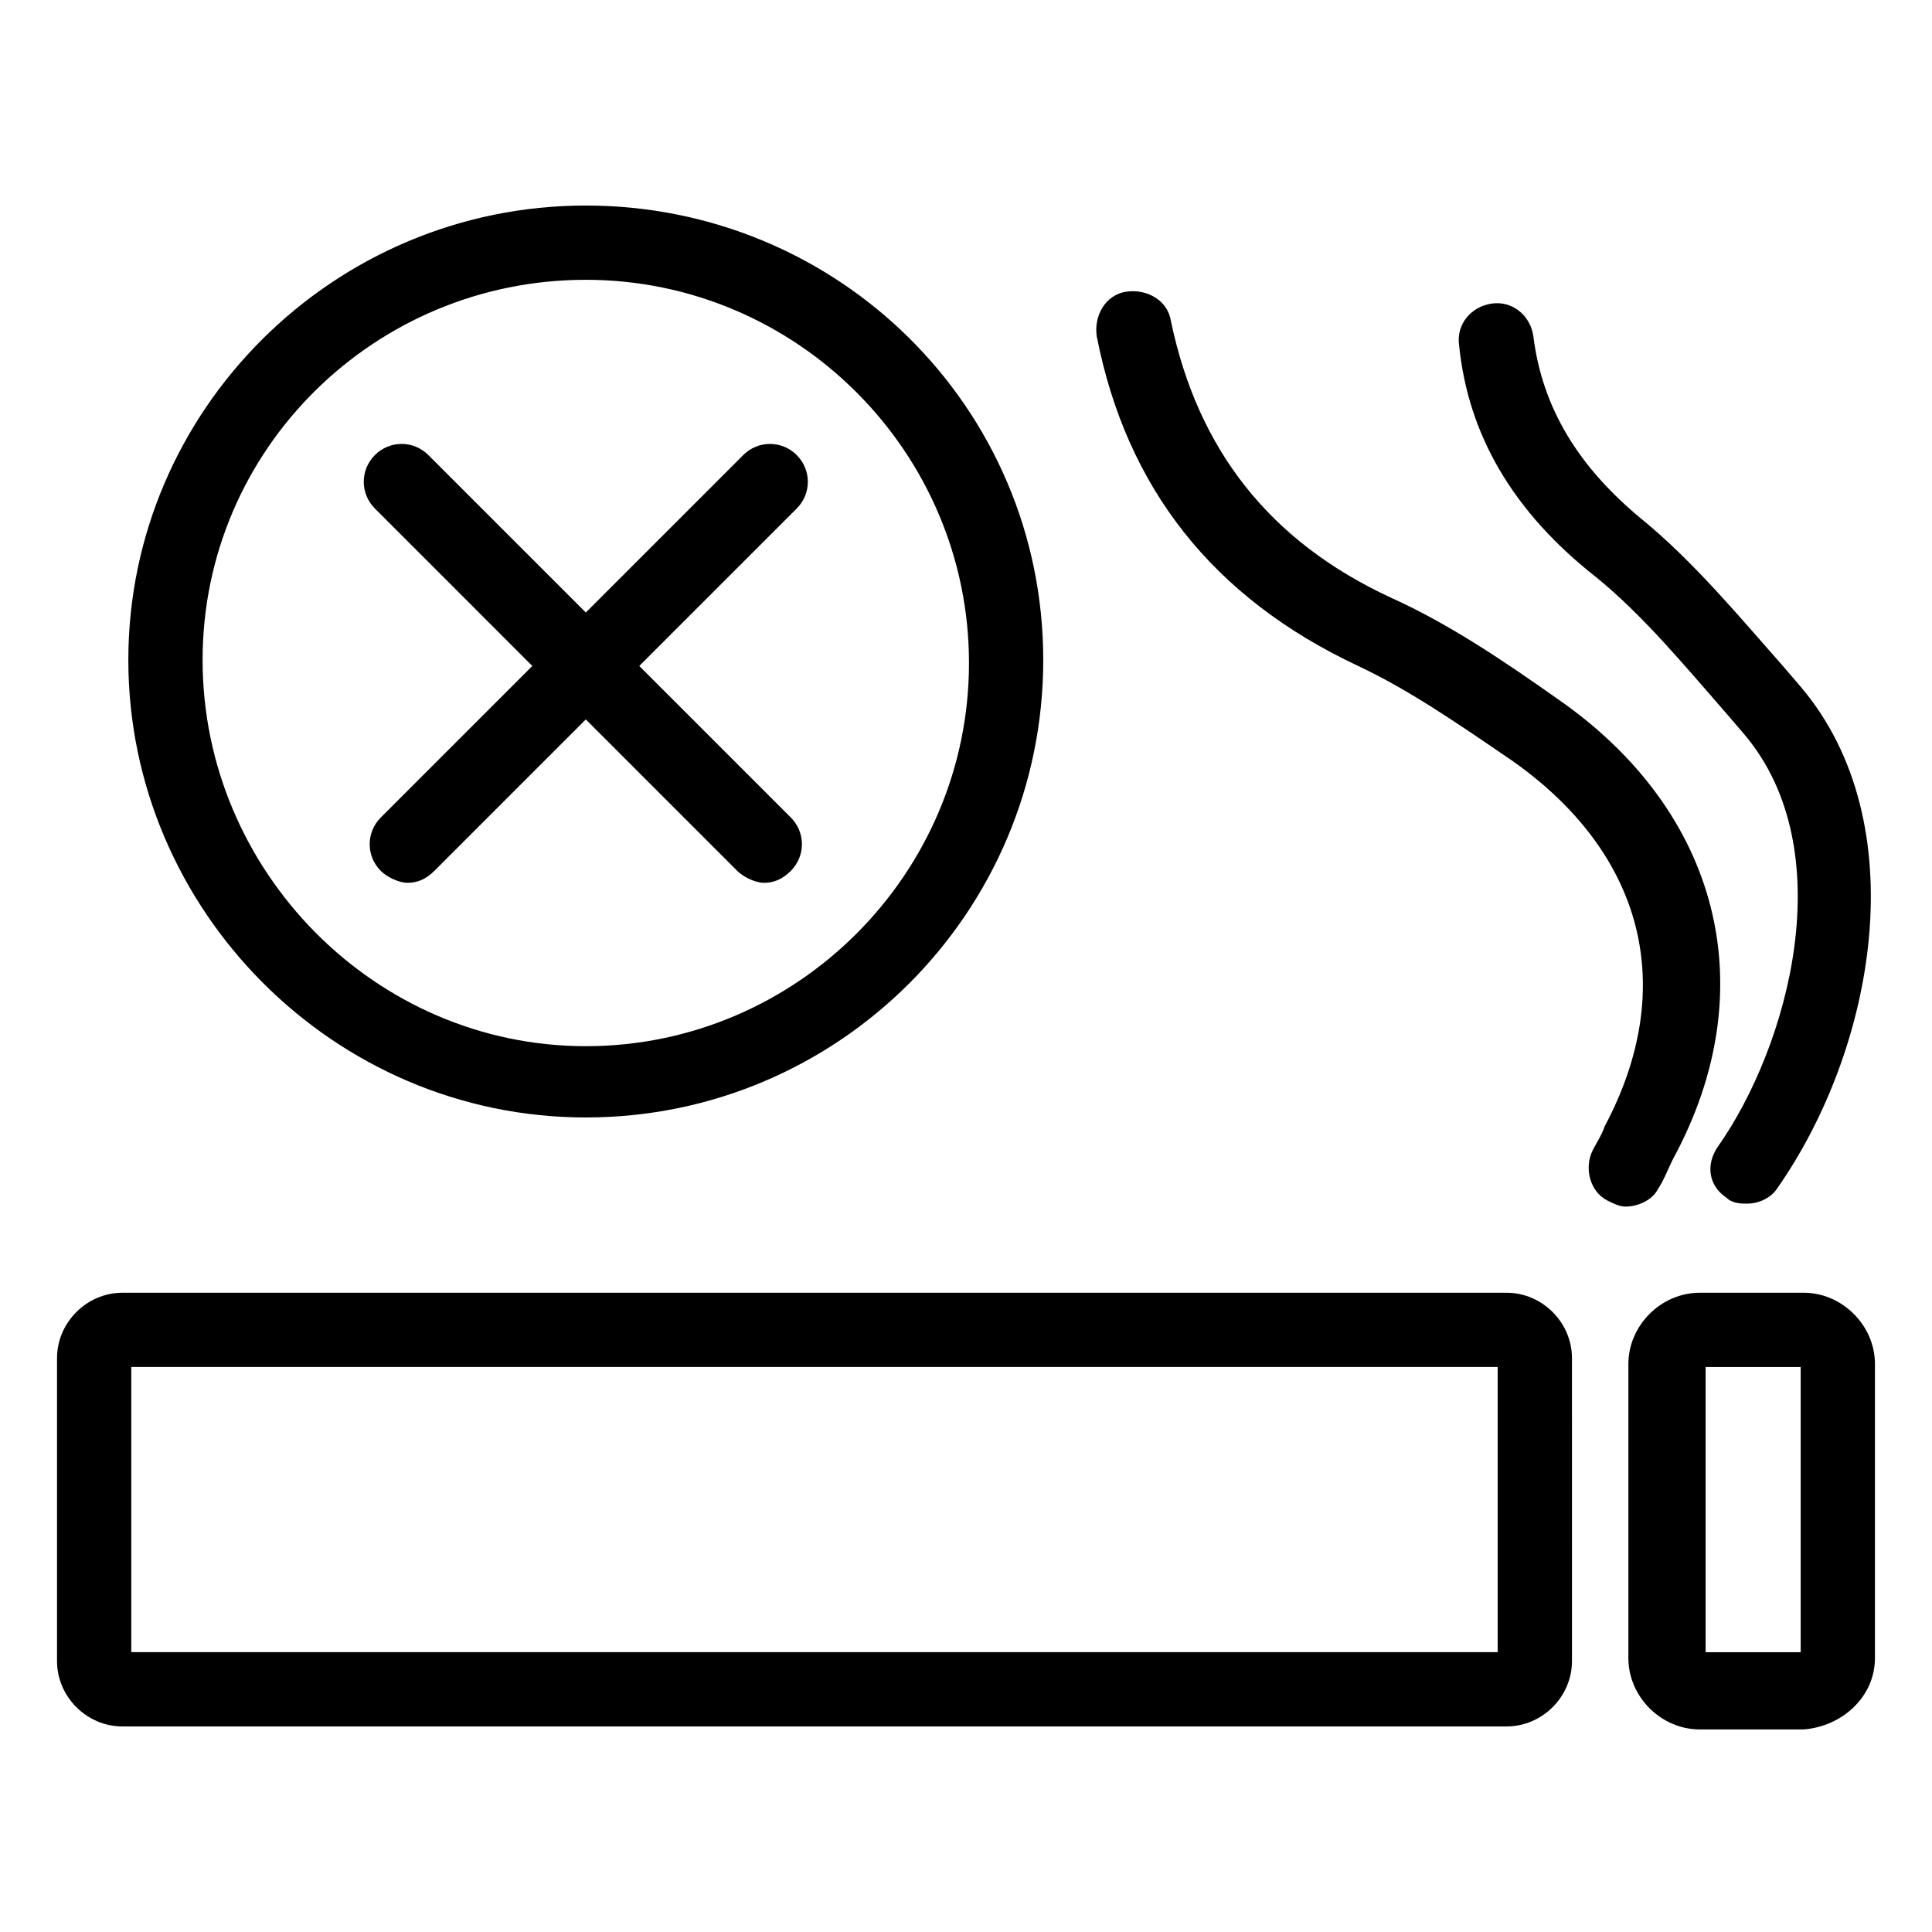
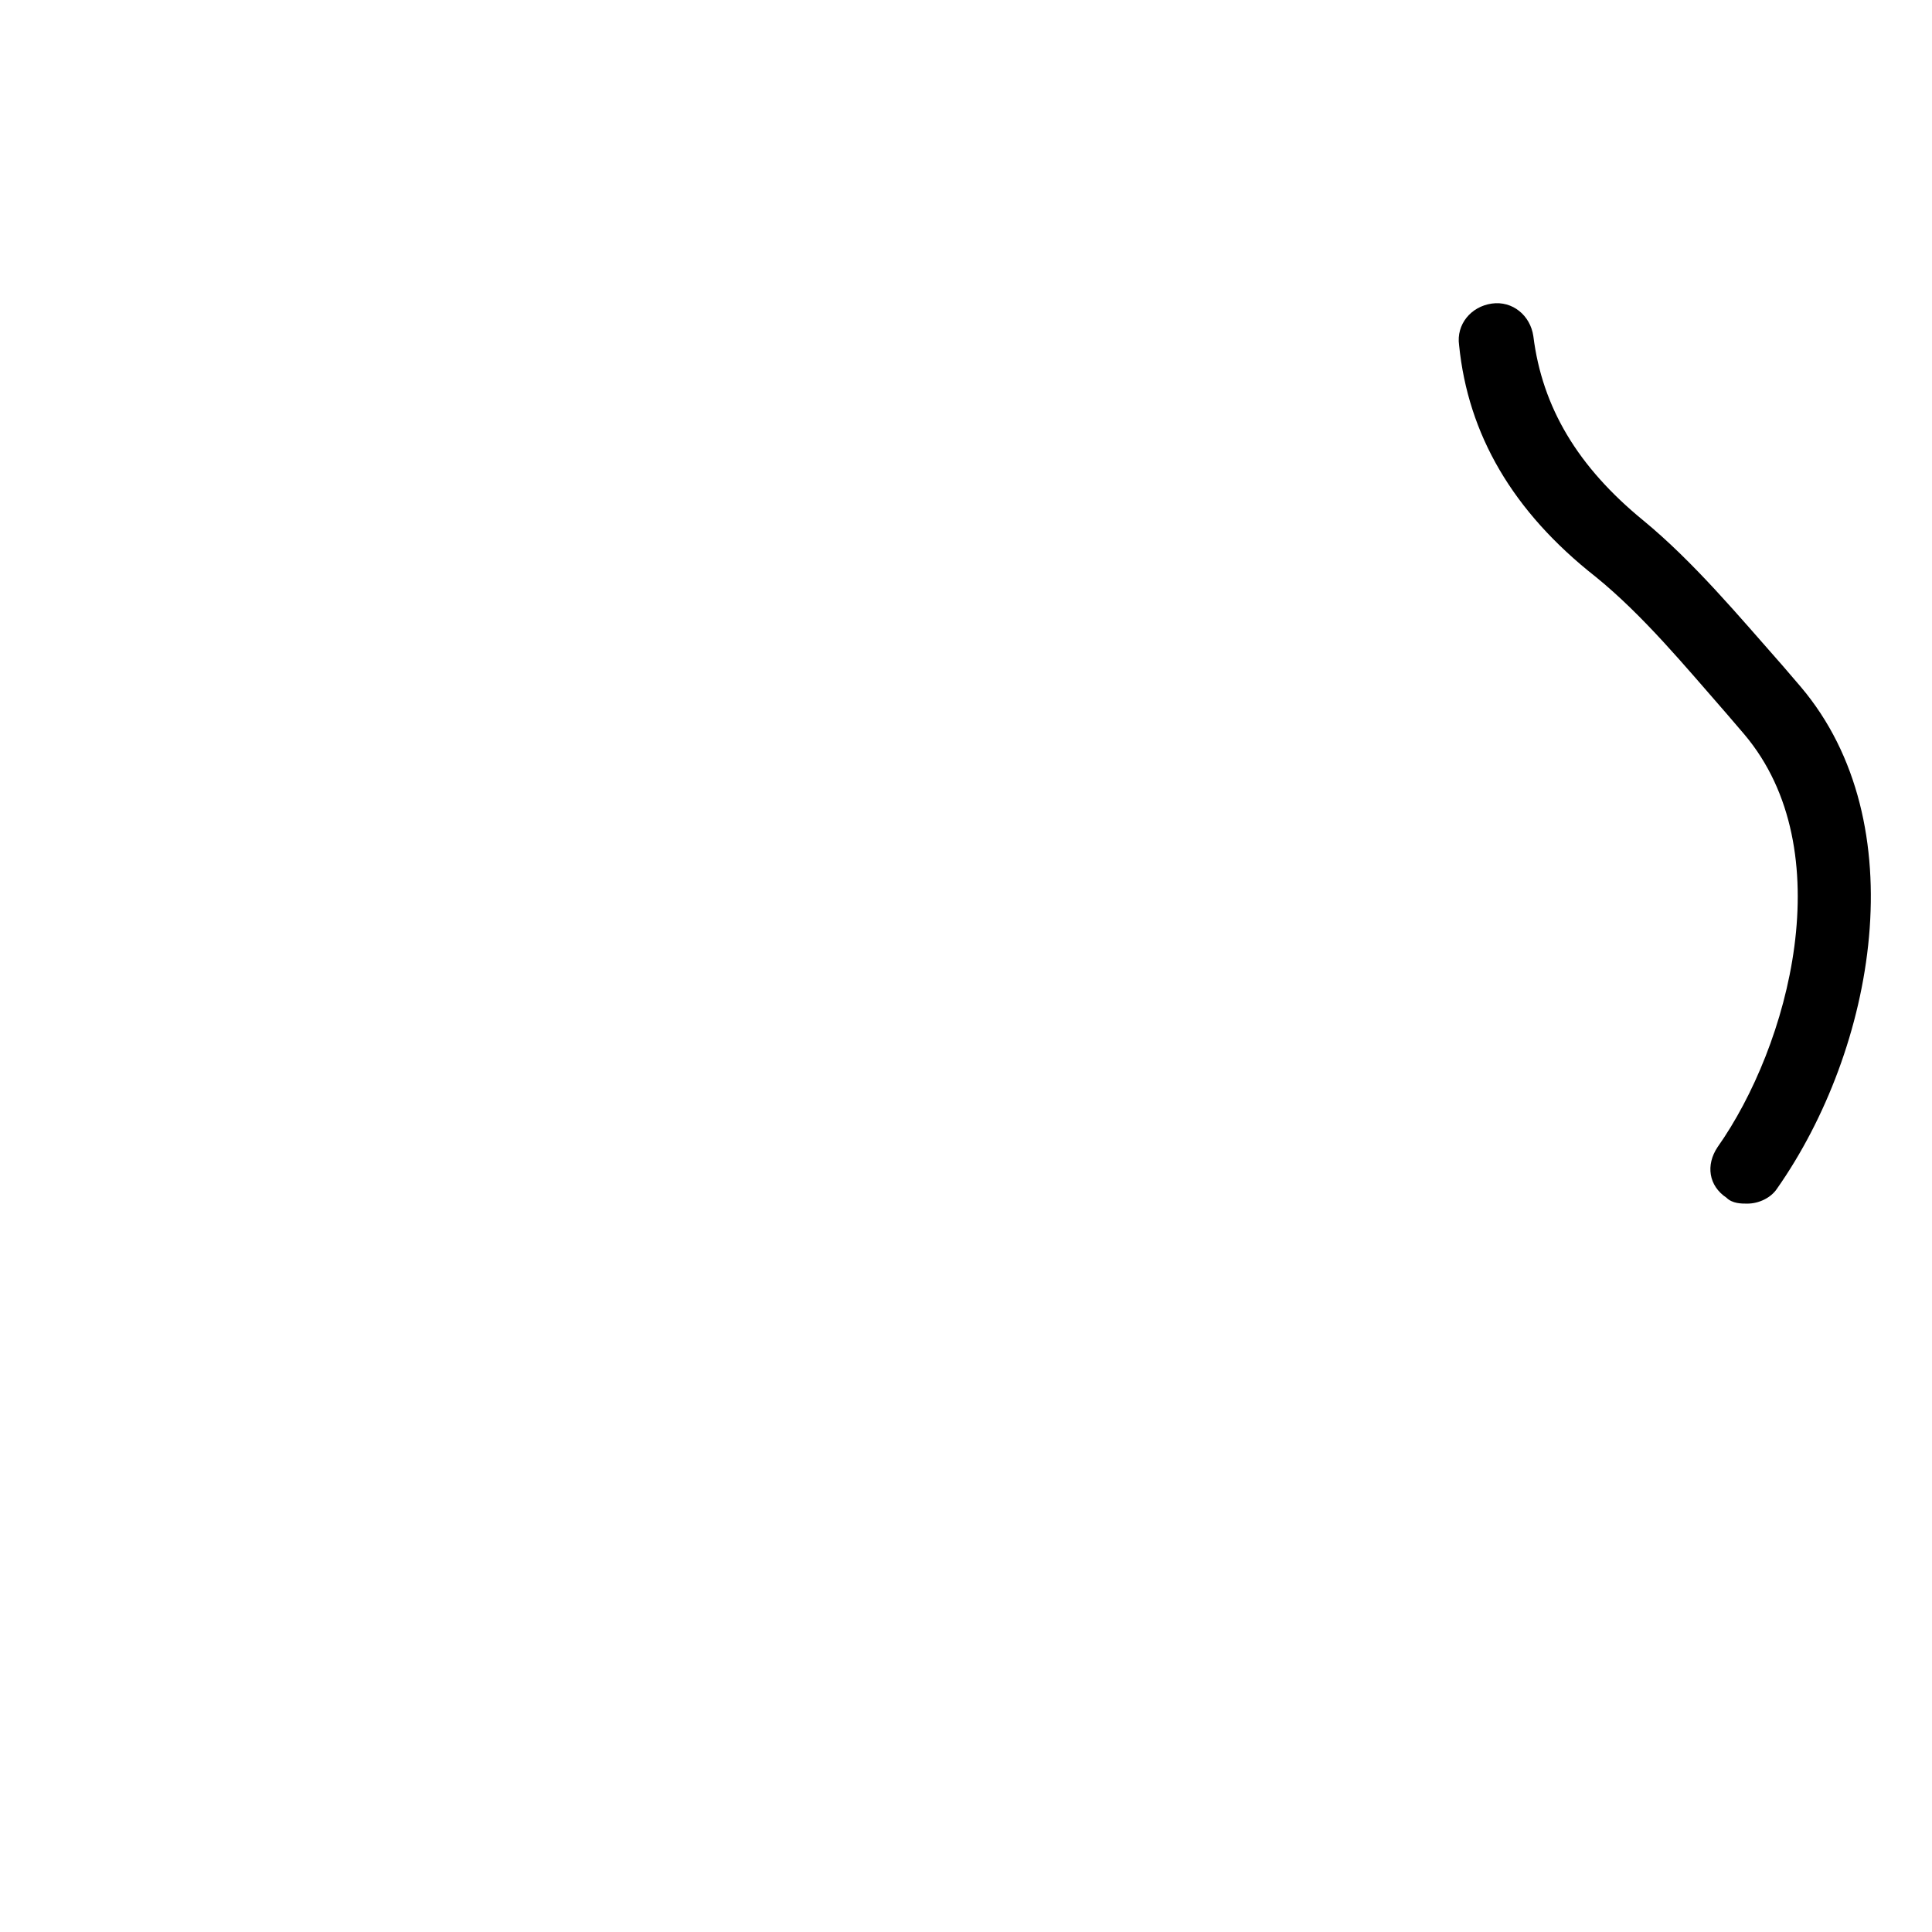
<svg xmlns="http://www.w3.org/2000/svg" fill="#000000" width="800px" height="800px" version="1.1" viewBox="144 144 512 512">
  <g>
-     <path d="m566.1 448.8c-2.363 4.723-0.789 11.02 3.938 13.383 1.574 0.789 3.148 1.574 4.723 1.574 3.148 0 7.086-1.574 8.66-4.723 1.574-2.363 2.363-4.723 3.938-7.871 24.402-44.871 12.594-92.102-30.699-122.02-13.383-9.445-28.34-19.68-44.082-26.766-32.273-14.957-51.168-39.359-58.254-73.211-0.789-5.512-6.297-8.66-11.809-7.871-5.512 0.789-8.66 6.297-7.871 11.809 7.871 40.148 30.699 69.273 69.273 87.379 13.383 6.297 25.977 14.957 40.934 25.191 34.637 24.402 44.082 59.828 24.402 96.824-0.789 2.359-2.363 4.723-3.152 6.297z" />
    <path d="m616.48 320.49c-11.809-13.383-23.617-27.551-37-38.574-17.32-14.168-26.766-29.914-29.125-48.805-0.789-5.512-5.512-9.445-11.02-8.66-5.512 0.789-9.445 5.512-8.66 11.02 2.363 23.617 14.168 44.082 36.211 61.402 12.594 10.234 23.617 23.617 34.637 36.211l4.723 5.512c25.977 30.699 11.809 82.656-7.086 109.42-3.148 4.723-2.363 10.234 2.363 13.383 1.574 1.574 3.938 1.574 5.512 1.574 3.148 0 6.297-1.574 7.871-3.938 25.977-37 37-96.824 6.297-133.04z" />
-     <path d="m159.11 503.91v80.293c0 9.445 7.871 17.32 17.32 17.32h366.84c9.445 0 17.32-7.871 17.32-17.32l-0.004-80.293c0-9.445-7.871-17.32-17.32-17.32h-366.83c-9.445 0-17.32 7.871-17.32 17.32zm19.68 2.359h362.11v75.57h-362.11z" />
-     <path d="m640.88 583.42v-77.934c0-10.234-8.66-18.895-18.895-18.895h-27.551c-10.234 0-18.895 8.66-18.895 18.895v77.934c0 10.234 8.66 18.895 18.895 18.895h27.551c10.234-0.789 18.895-8.664 18.895-18.895zm-19.68-1.574h-25.191v-75.57h25.191z" />
-     <path d="m299.24 440.14c66.914 0 121.23-54.316 121.23-121.23-0.004-66.91-54.32-120.44-121.23-120.44-66.914 0-121.23 54.316-121.23 120.44s54.316 121.23 121.23 121.23zm0-221.99c55.891 0 101.55 45.656 101.55 101.55 0 55.891-45.656 101.55-101.55 101.55-55.895-0.004-101.55-46.449-101.55-102.34 0-55.895 45.656-100.76 101.55-100.76z" />
-     <path d="m285.07 320.49-40.148 40.148c-3.938 3.938-3.938 10.234 0 14.168 1.574 1.574 4.723 3.148 7.086 3.148 2.363 0 4.723-0.789 7.086-3.148l40.148-40.148 40.148 40.148c1.574 1.574 4.723 3.148 7.086 3.148 2.363 0 4.723-0.789 7.086-3.148 3.938-3.938 3.938-10.234 0-14.168l-40.152-40.148 41.723-41.723c3.938-3.938 3.938-10.234 0-14.168-3.938-3.938-10.234-3.938-14.168 0l-41.723 41.723-41.723-41.723c-3.938-3.938-10.234-3.938-14.168 0-3.938 3.938-3.938 10.234 0 14.168z" />
  </g>
</svg>